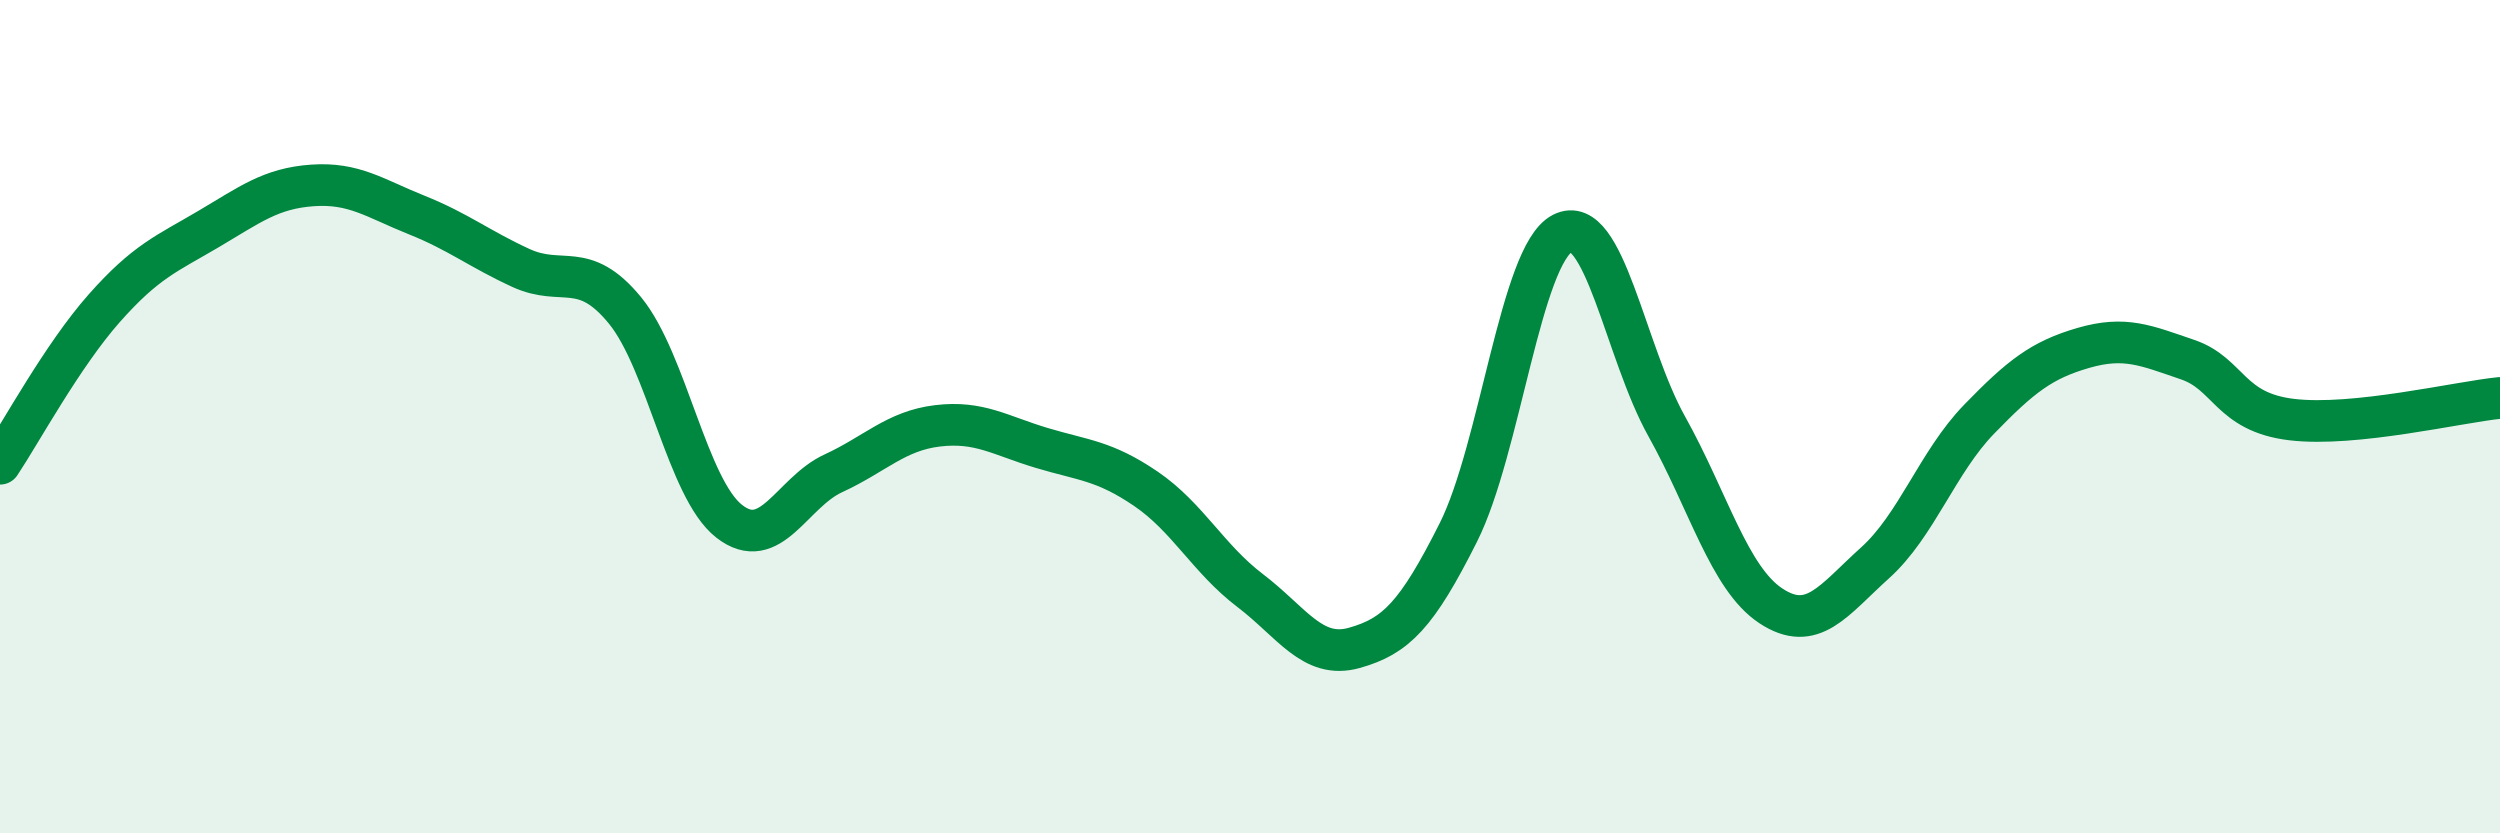
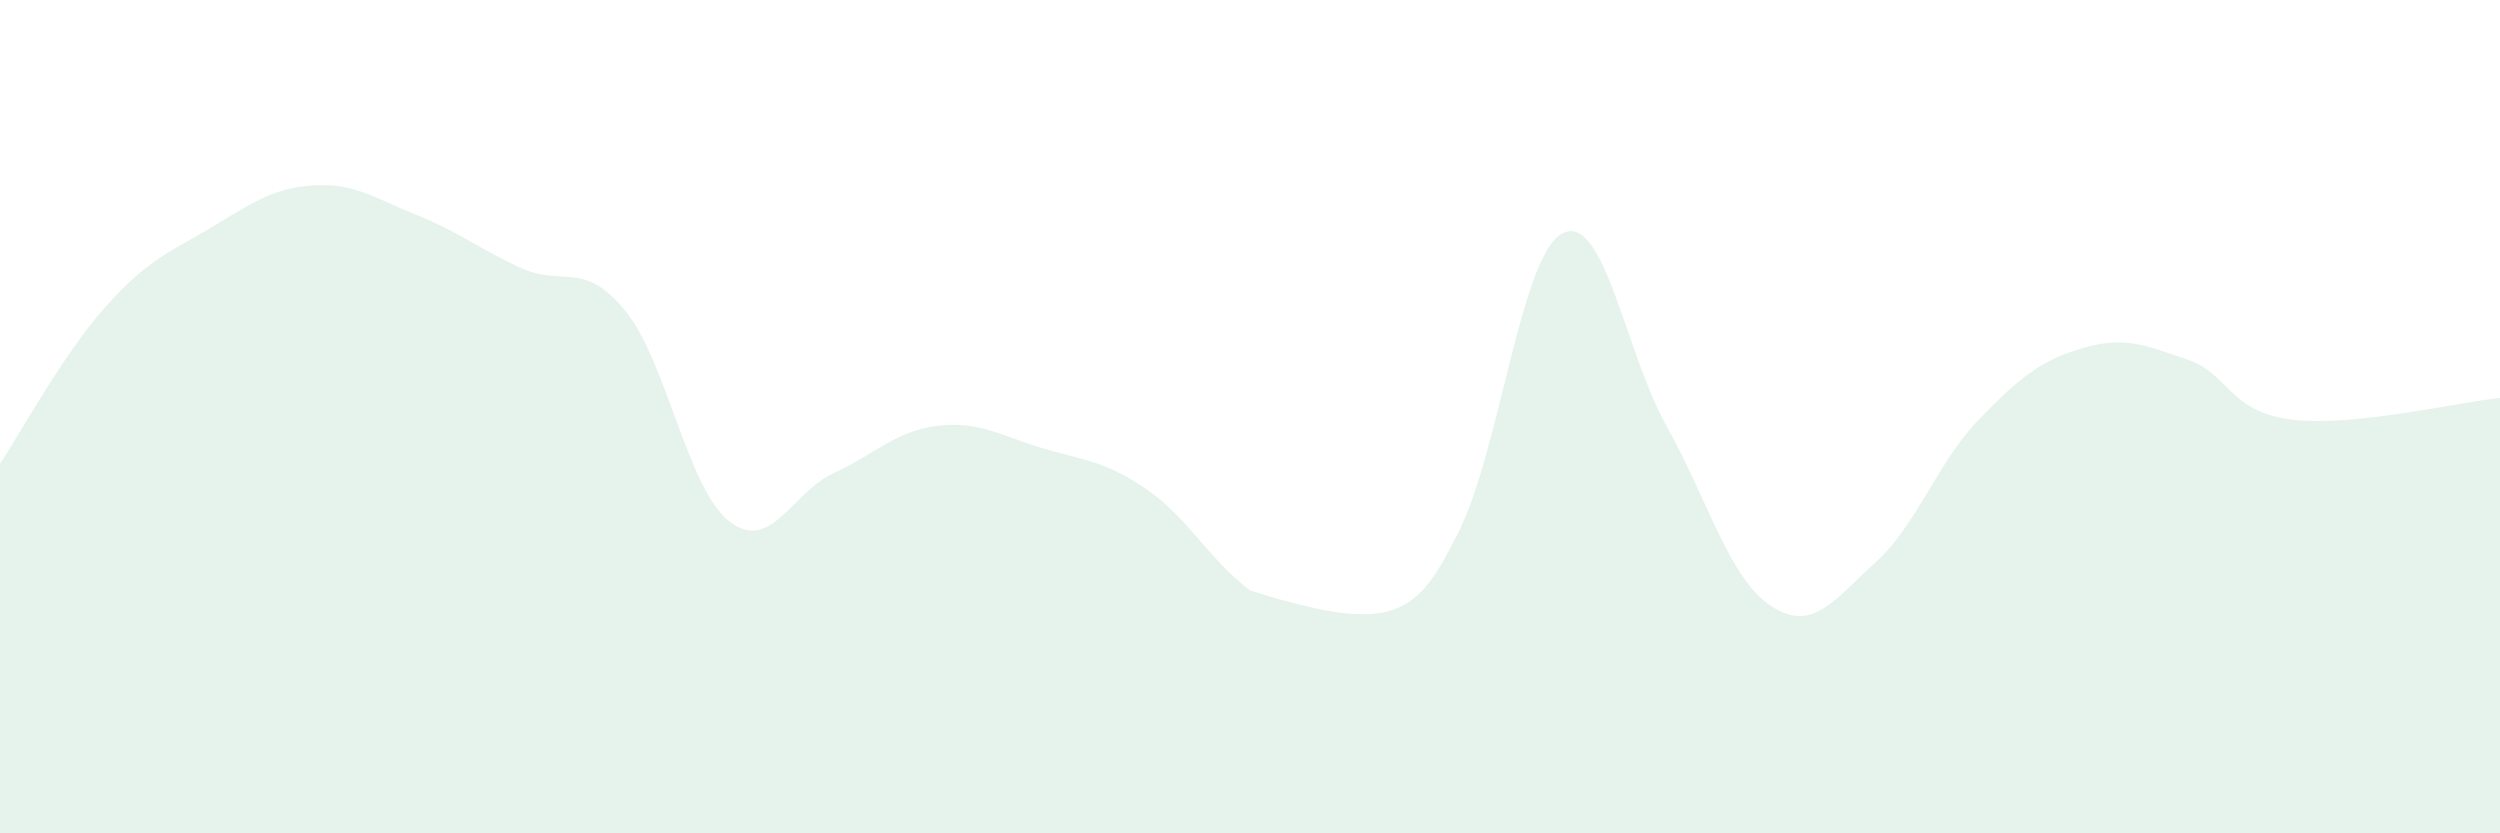
<svg xmlns="http://www.w3.org/2000/svg" width="60" height="20" viewBox="0 0 60 20">
-   <path d="M 0,11.13 C 0.5,10.38 1.5,8.53 2.5,7.4 C 3.5,6.27 4,6.09 5,5.5 C 6,4.91 6.5,4.52 7.5,4.45 C 8.5,4.38 9,4.76 10,5.16 C 11,5.56 11.5,5.97 12.5,6.43 C 13.5,6.89 14,6.23 15,7.45 C 16,8.67 16.5,11.73 17.5,12.51 C 18.5,13.29 19,11.82 20,11.36 C 21,10.9 21.5,10.34 22.5,10.22 C 23.5,10.1 24,10.45 25,10.75 C 26,11.05 26.5,11.05 27.5,11.73 C 28.5,12.41 29,13.41 30,14.17 C 31,14.93 31.5,15.83 32.5,15.55 C 33.5,15.27 34,14.77 35,12.78 C 36,10.79 36.5,6.11 37.5,5.6 C 38.5,5.09 39,8.44 40,10.23 C 41,12.02 41.5,13.88 42.5,14.54 C 43.5,15.2 44,14.41 45,13.51 C 46,12.61 46.5,11.09 47.5,10.06 C 48.5,9.03 49,8.64 50,8.35 C 51,8.06 51.5,8.29 52.5,8.63 C 53.5,8.97 53.5,9.89 55,10.07 C 56.5,10.25 59,9.65 60,9.55L60 20L0 20Z" fill="#008740" opacity="0.1" stroke-linecap="round" stroke-linejoin="round" />
-   <path d="M 0,11.13 C 0.5,10.38 1.5,8.53 2.5,7.4 C 3.5,6.27 4,6.09 5,5.5 C 6,4.91 6.5,4.52 7.5,4.45 C 8.5,4.38 9,4.76 10,5.16 C 11,5.56 11.5,5.97 12.5,6.43 C 13.5,6.89 14,6.23 15,7.45 C 16,8.67 16.5,11.73 17.5,12.51 C 18.5,13.29 19,11.82 20,11.36 C 21,10.9 21.5,10.34 22.5,10.22 C 23.5,10.1 24,10.45 25,10.75 C 26,11.05 26.5,11.05 27.5,11.73 C 28.5,12.41 29,13.41 30,14.17 C 31,14.93 31.5,15.83 32.5,15.55 C 33.5,15.27 34,14.77 35,12.78 C 36,10.79 36.5,6.11 37.5,5.6 C 38.5,5.09 39,8.44 40,10.23 C 41,12.02 41.5,13.88 42.5,14.54 C 43.5,15.2 44,14.41 45,13.51 C 46,12.61 46.5,11.09 47.5,10.06 C 48.5,9.03 49,8.64 50,8.35 C 51,8.06 51.5,8.29 52.5,8.63 C 53.5,8.97 53.5,9.89 55,10.07 C 56.5,10.25 59,9.65 60,9.55" stroke="#008740" stroke-width="1" fill="none" stroke-linecap="round" stroke-linejoin="round" />
+   <path d="M 0,11.13 C 0.5,10.38 1.5,8.53 2.5,7.4 C 3.5,6.27 4,6.09 5,5.5 C 6,4.91 6.5,4.52 7.5,4.45 C 8.5,4.38 9,4.76 10,5.16 C 11,5.56 11.5,5.97 12.5,6.43 C 13.5,6.89 14,6.23 15,7.45 C 16,8.67 16.5,11.73 17.5,12.51 C 18.5,13.29 19,11.82 20,11.36 C 21,10.9 21.5,10.34 22.5,10.22 C 23.5,10.1 24,10.45 25,10.75 C 26,11.05 26.5,11.05 27.5,11.73 C 28.5,12.41 29,13.41 30,14.17 C 33.5,15.27 34,14.77 35,12.78 C 36,10.79 36.5,6.11 37.5,5.6 C 38.5,5.09 39,8.44 40,10.23 C 41,12.02 41.5,13.88 42.5,14.54 C 43.5,15.2 44,14.41 45,13.51 C 46,12.61 46.5,11.09 47.5,10.06 C 48.5,9.03 49,8.64 50,8.35 C 51,8.06 51.5,8.29 52.5,8.63 C 53.5,8.97 53.5,9.89 55,10.07 C 56.5,10.25 59,9.65 60,9.55L60 20L0 20Z" fill="#008740" opacity="0.1" stroke-linecap="round" stroke-linejoin="round" />
</svg>